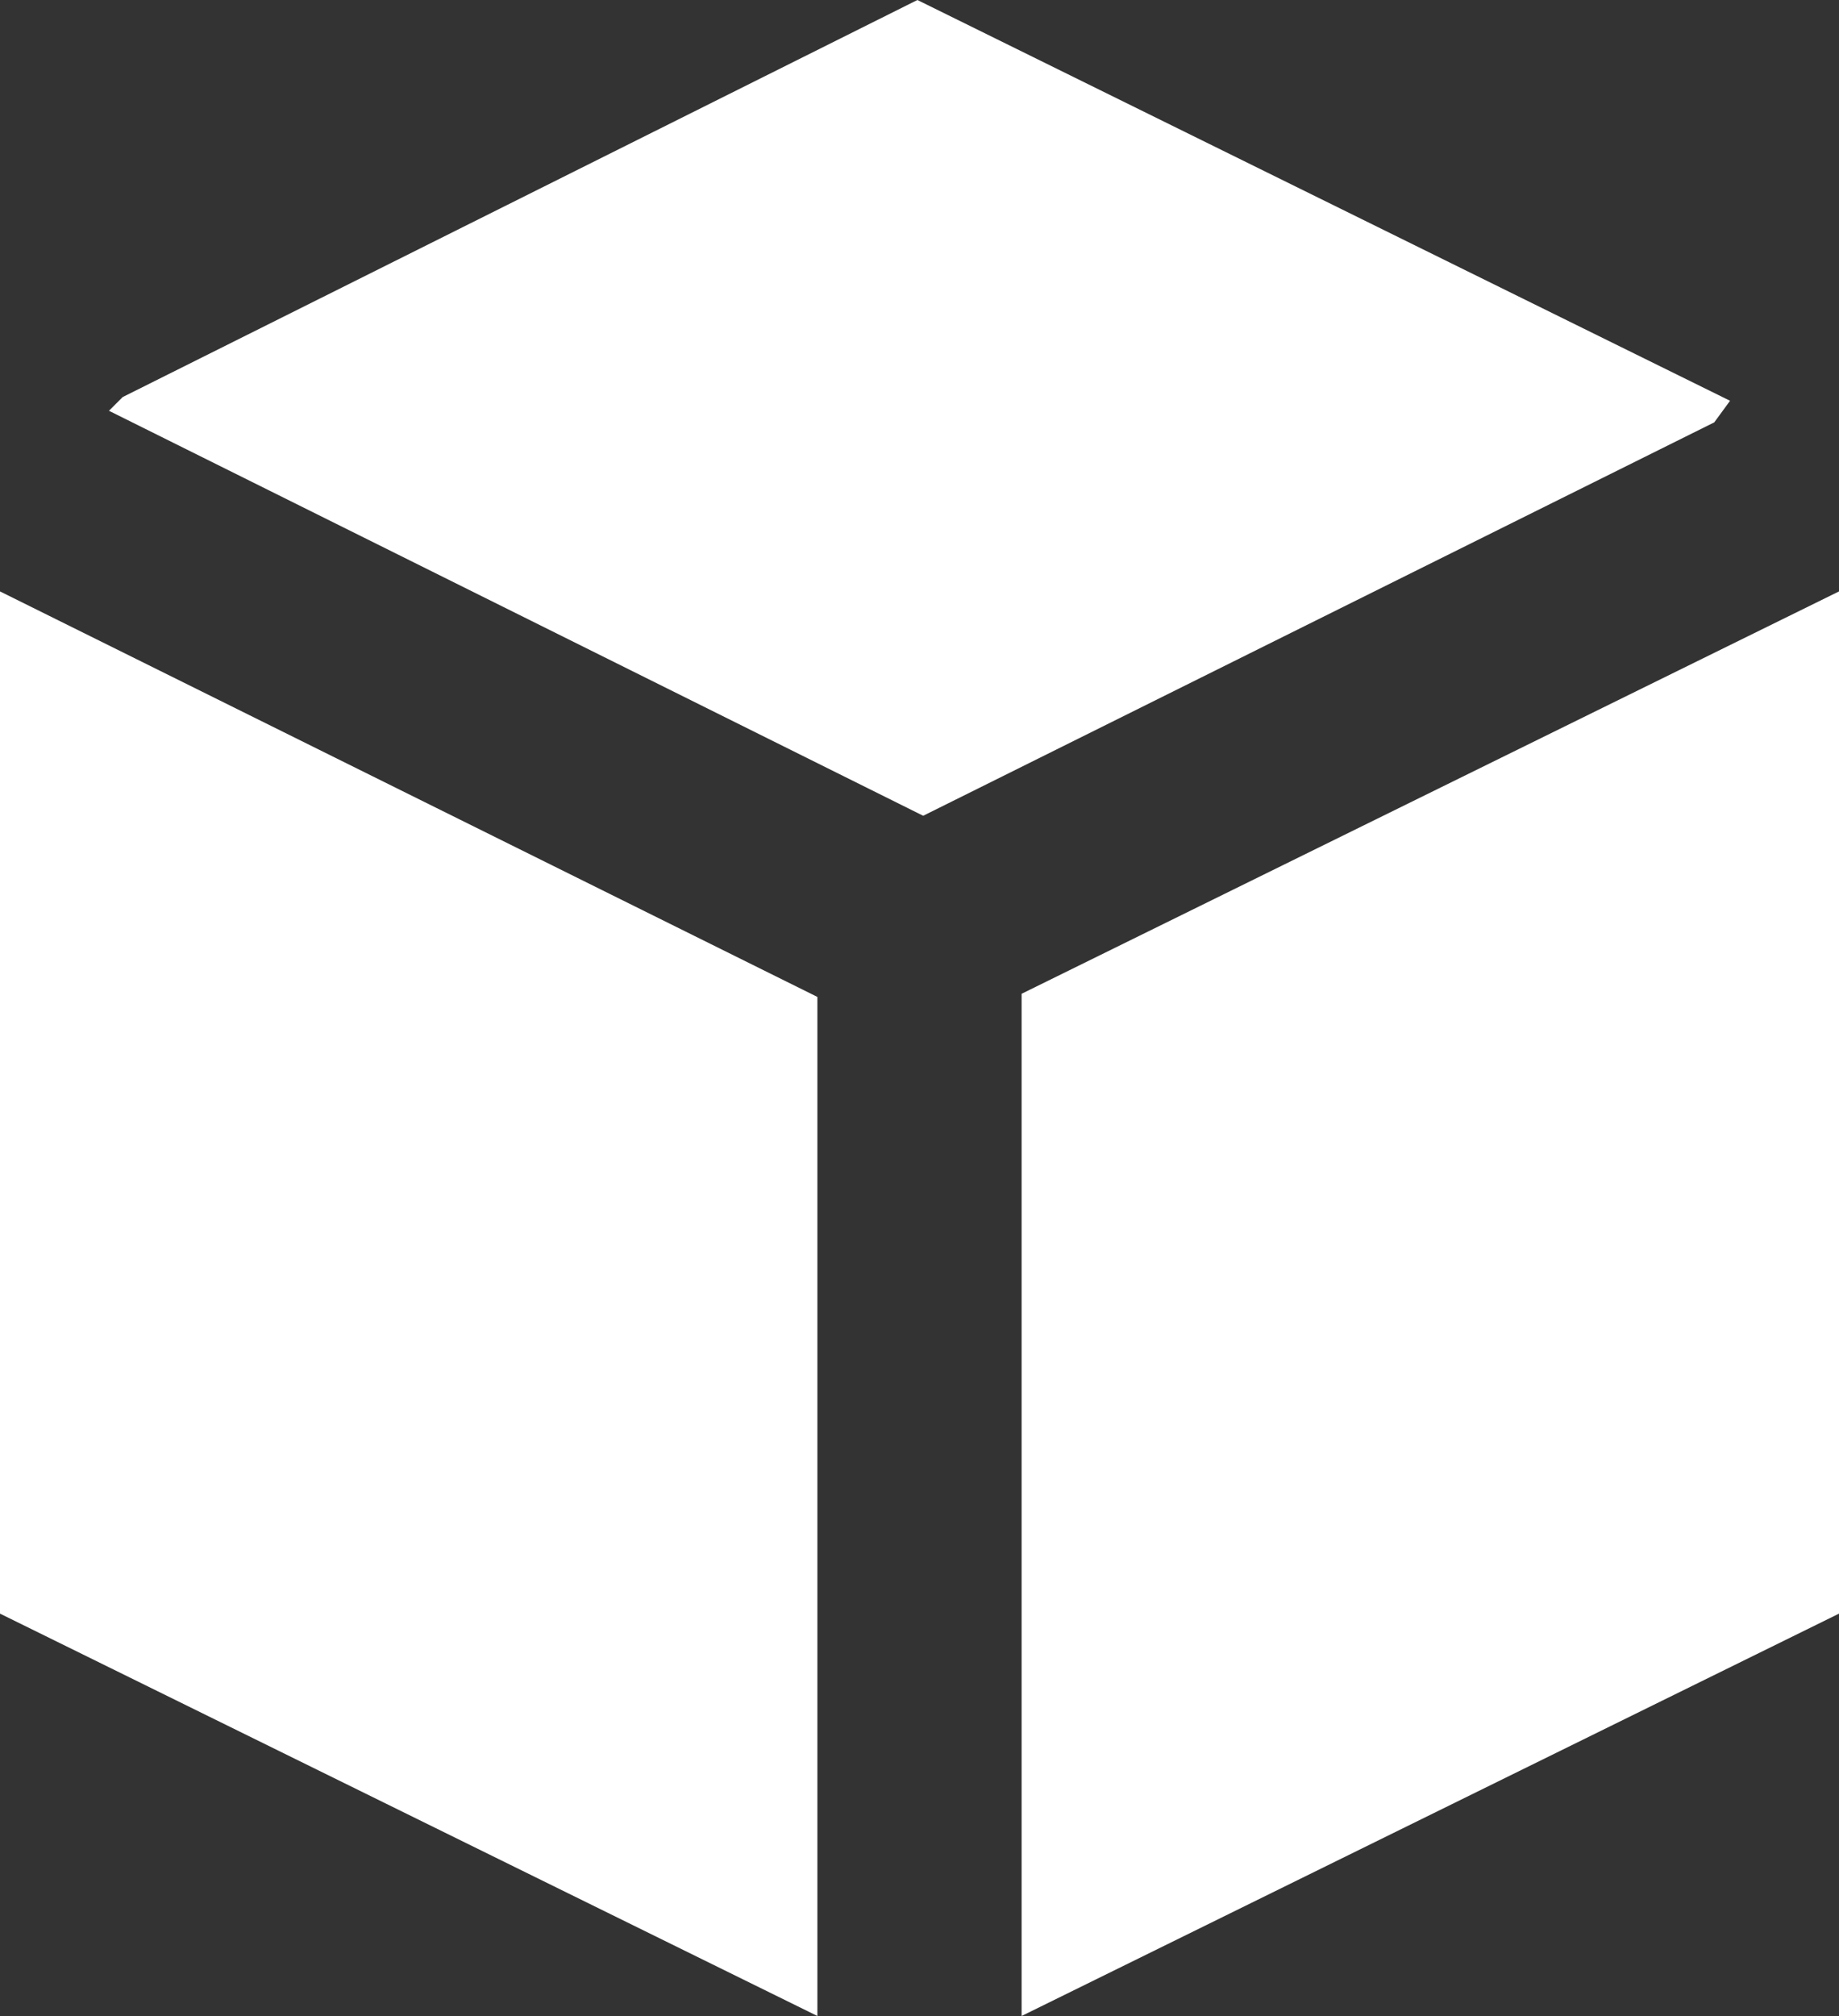
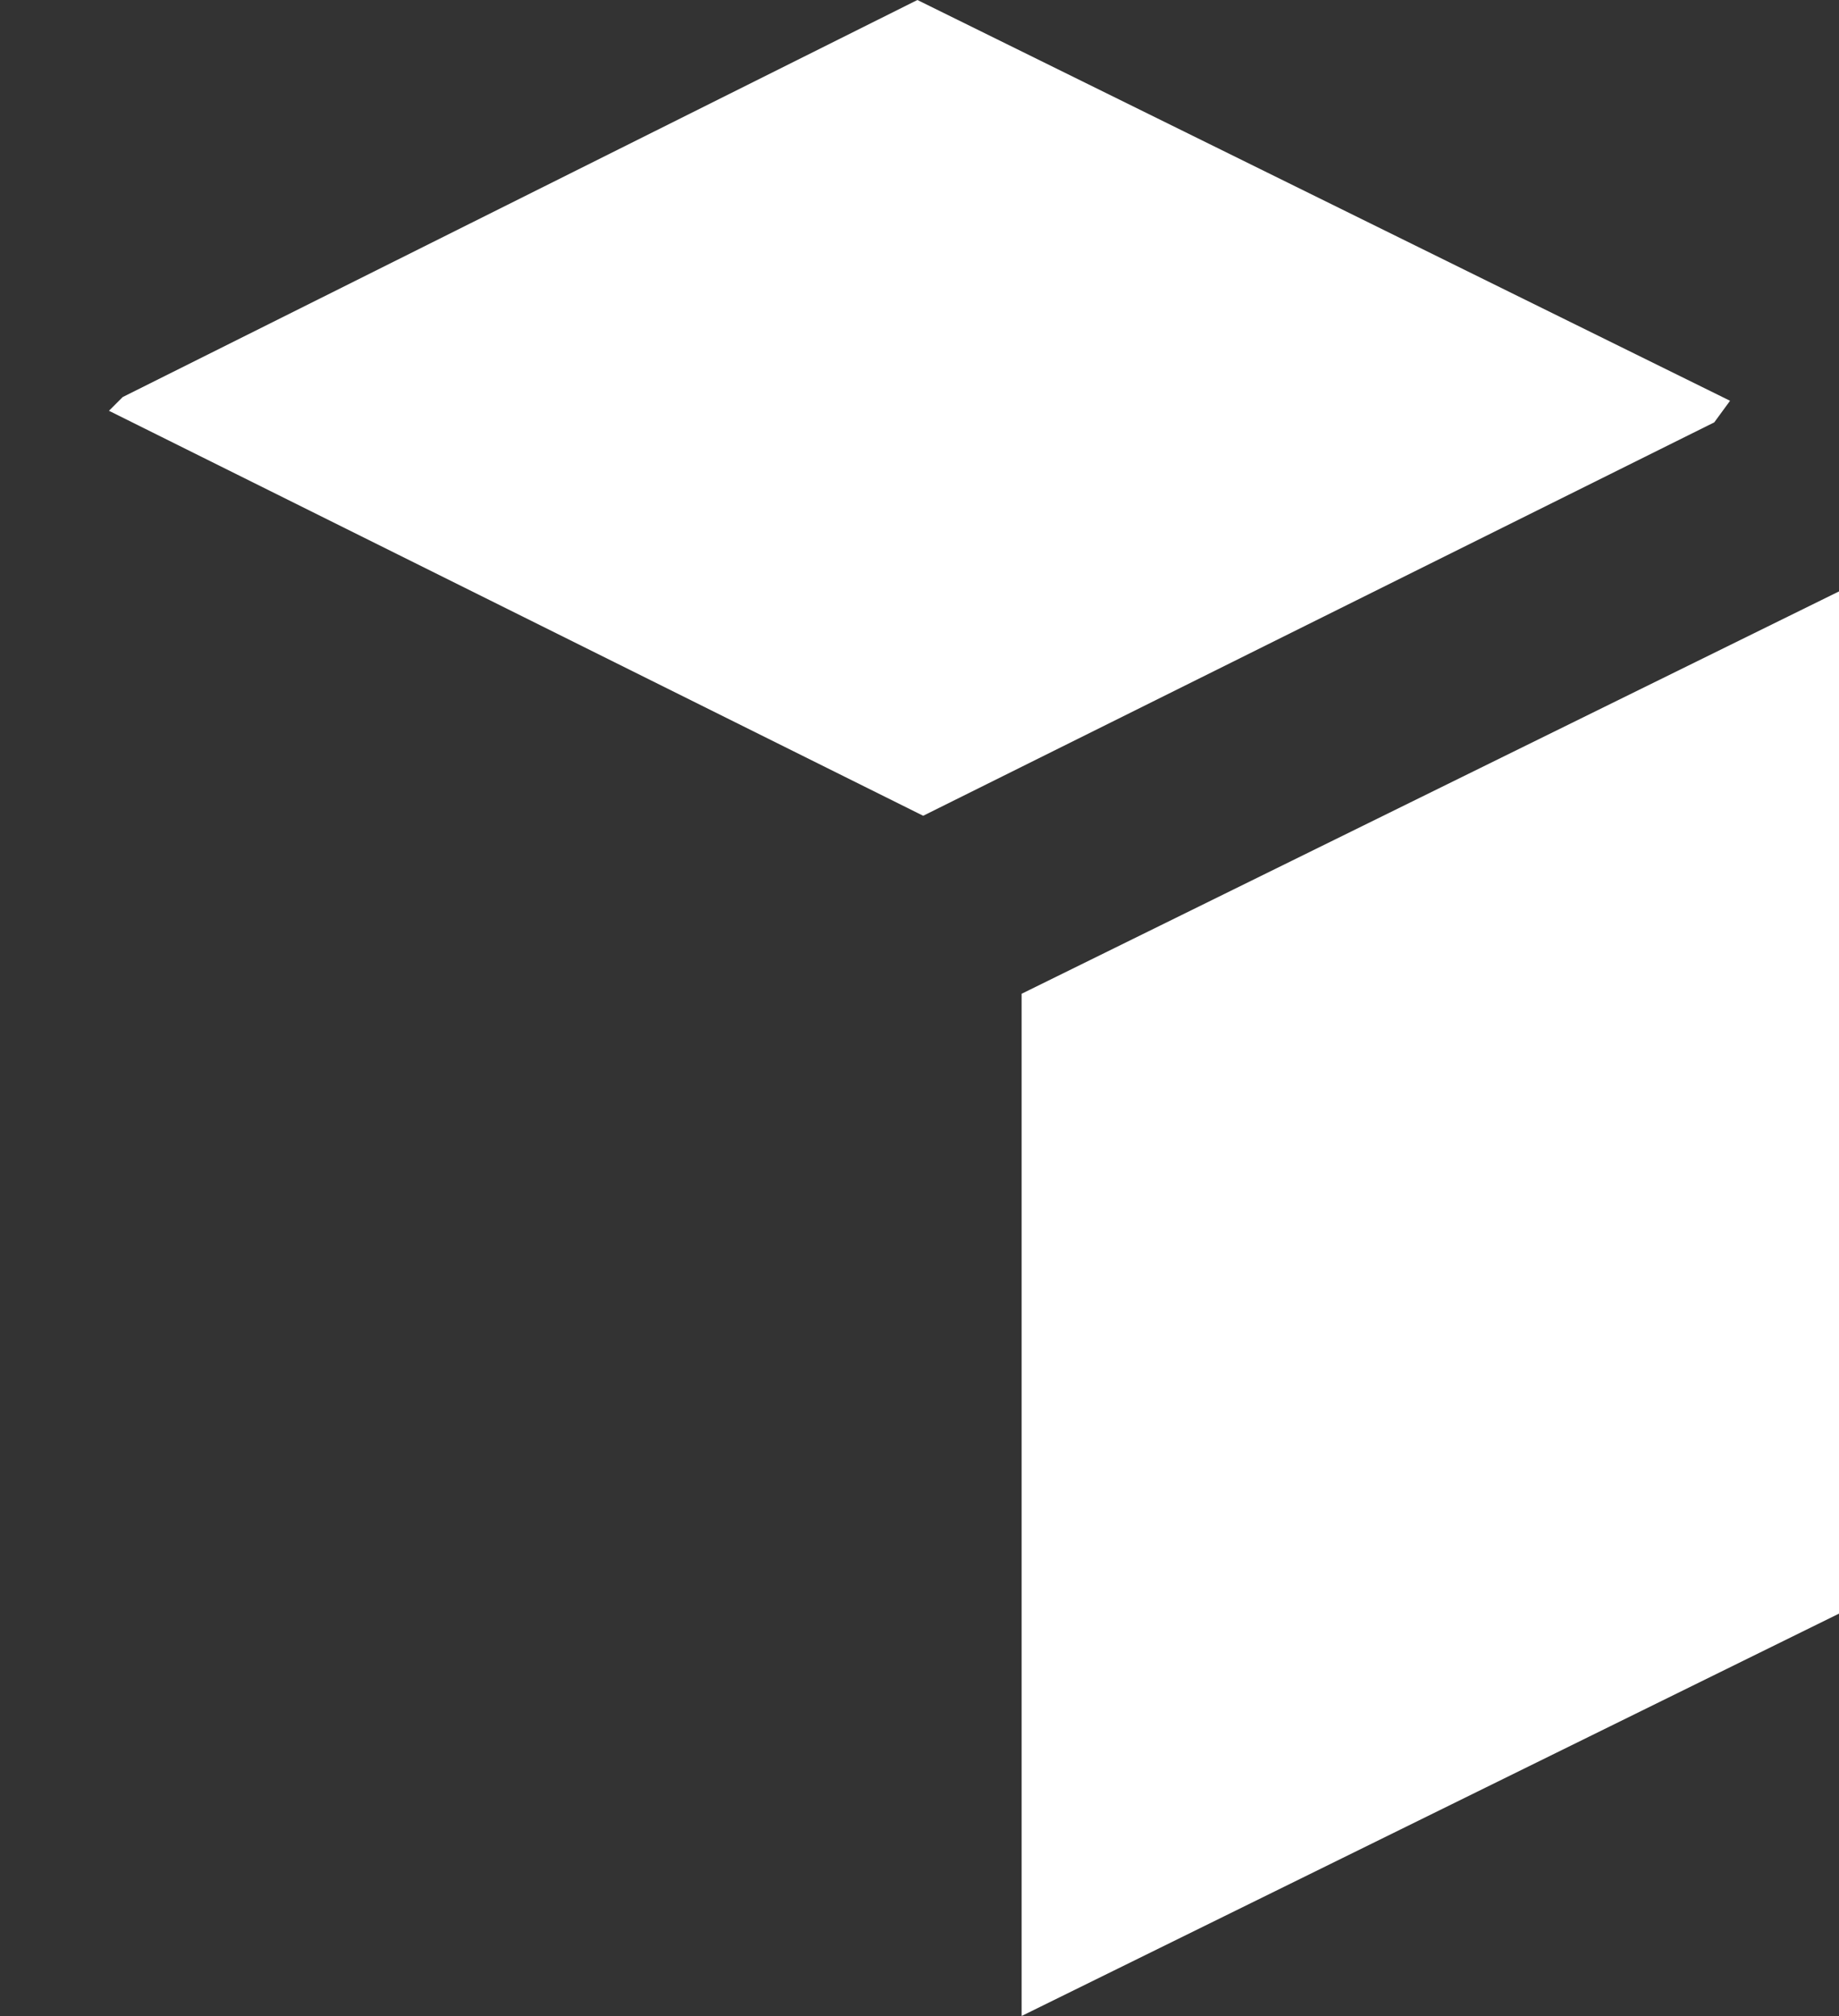
<svg xmlns="http://www.w3.org/2000/svg" id="Camada_2" data-name="Camada 2" viewBox="0 0 34.94 38.28">
  <rect x="0" y="0" width="34.94" height="38.28" fill="#333333" stroke="none" />
  <defs>
    <style>
      .cls-1 {
        fill: #fff;
      }
    </style>
  </defs>
  <g id="Camada_1-2" data-name="Camada 1">
    <g>
-       <polygon class="cls-1" points="15.53 38.28 0 30.64 0 11.23 15.53 18.93 15.53 38.28" />
      <polygon class="cls-1" points="34.94 11.23 34.94 30.64 19.41 38.28 19.41 18.87 34.94 11.23" />
      <polygon class="cls-1" points="32.87 7.61 32.57 8.02 17.54 15.49 2.07 7.8 2.33 7.54 17.43 0 32.87 7.61" />
    </g>
  </g>
</svg>